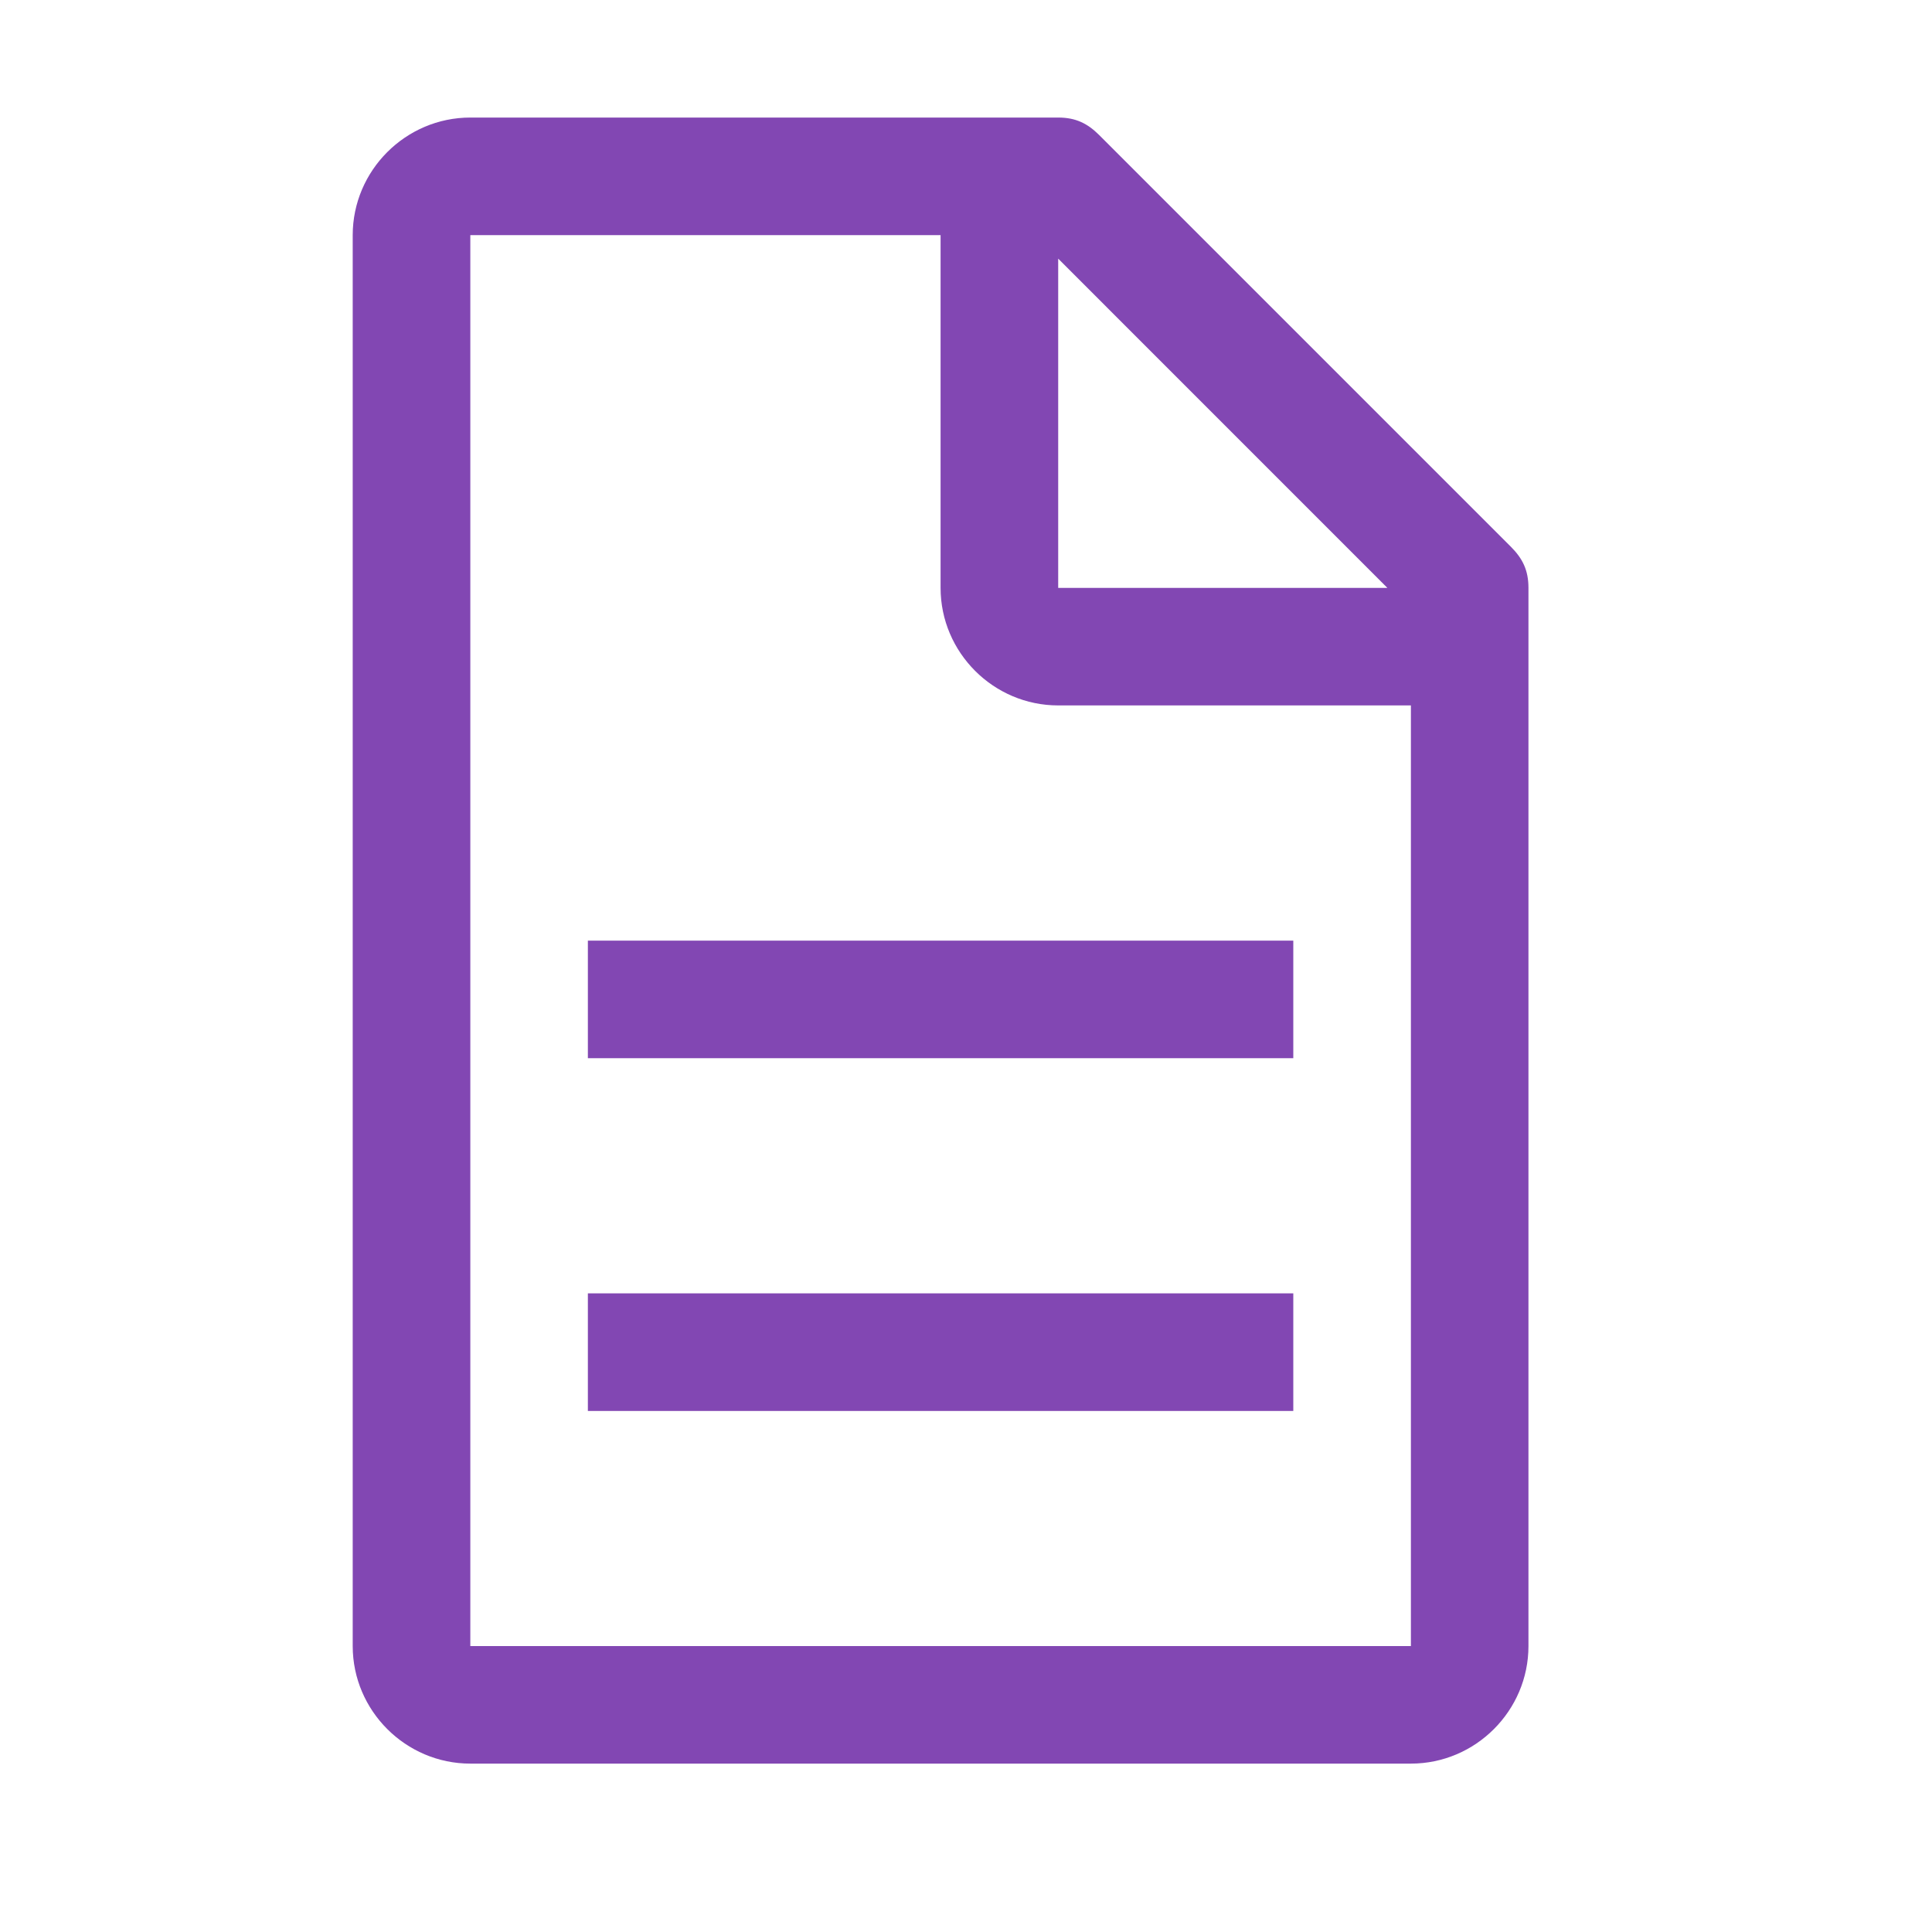
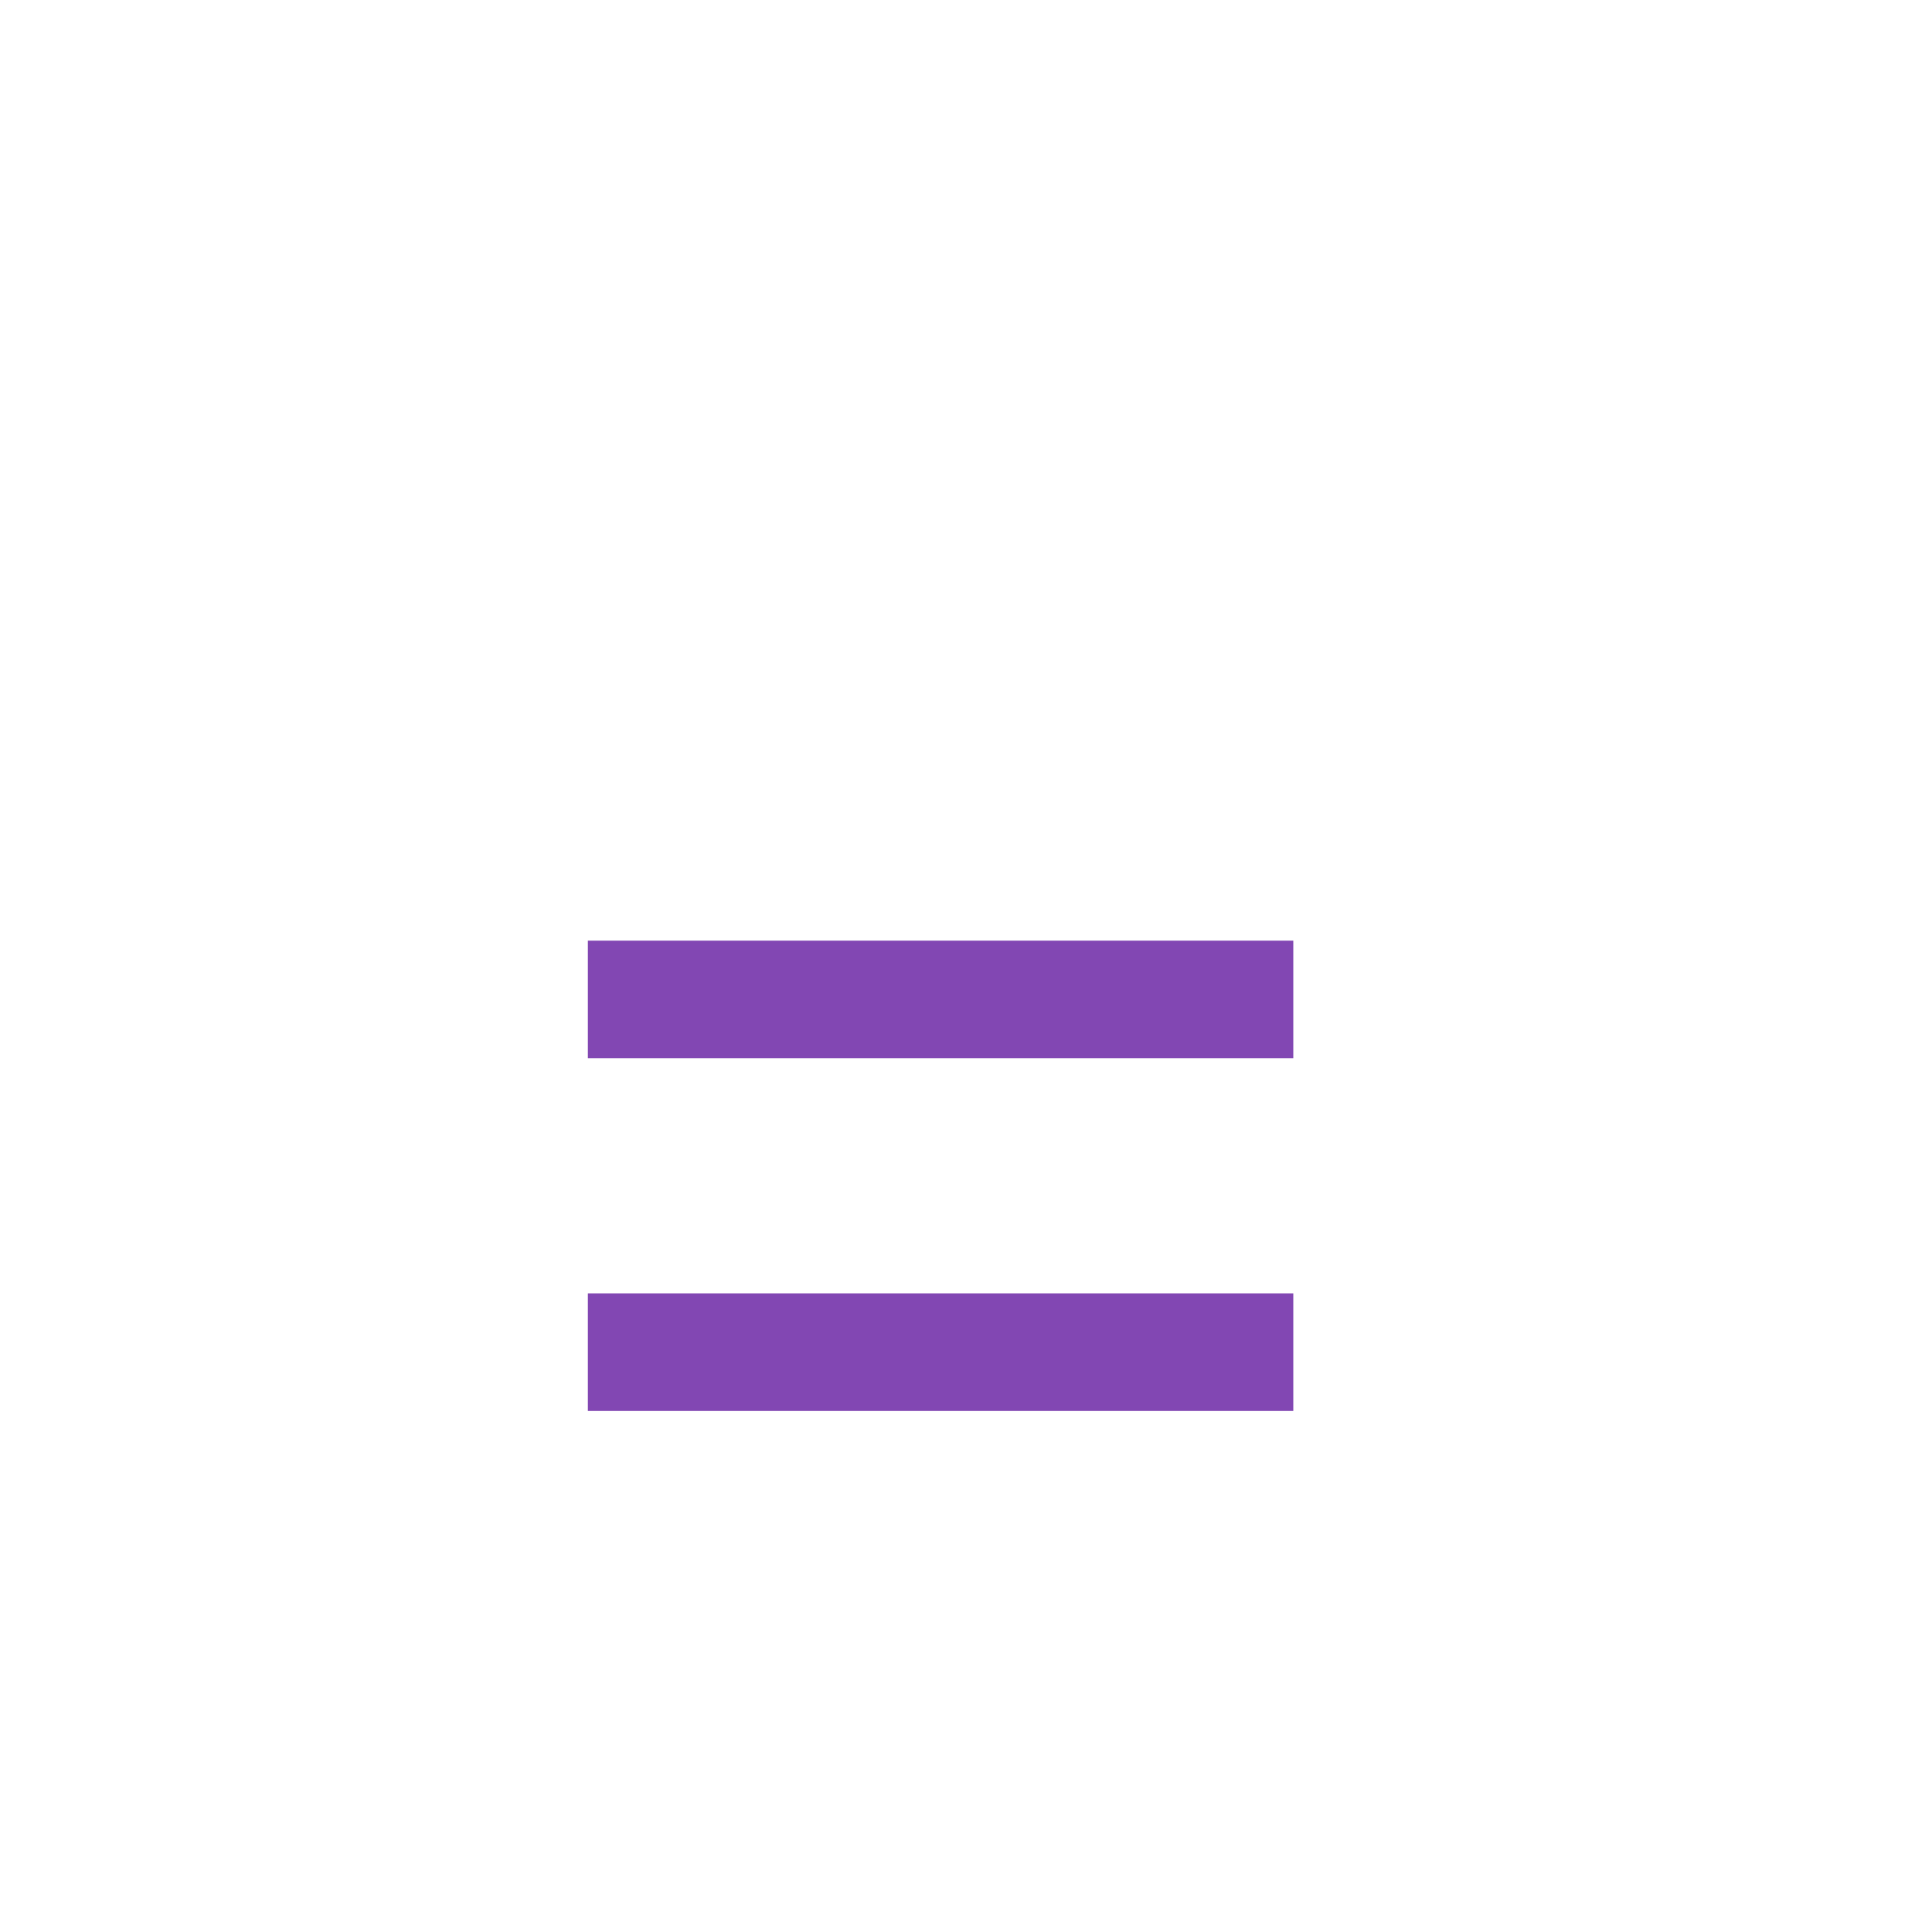
<svg xmlns="http://www.w3.org/2000/svg" width="32" height="32" viewBox="0 0 32 32" fill="none">
-   <path d="M25.024 9.055L18.208 2.239C18.014 2.045 17.819 1.947 17.527 1.947H7.79C6.719 1.947 5.842 2.824 5.842 3.895V27.264C5.842 28.334 6.719 29.211 7.79 29.211H23.369C24.44 29.211 25.316 28.334 25.316 27.264V9.737C25.316 9.445 25.219 9.25 25.024 9.055ZM17.527 4.284L22.979 9.737H17.527V4.284ZM23.369 27.264H7.79V3.895H15.579V9.737C15.579 10.808 16.456 11.684 17.527 11.684H23.369V27.264Z" fill="#8247B3" />
-   <path d="M9.737 21.422H21.421V23.37H9.737V21.422ZM9.737 15.58H21.421V17.527H9.737V15.58Z" fill="#8247B3" />
+   <path d="M9.737 21.422H21.421V23.37H9.737V21.422M9.737 15.58H21.421V17.527H9.737V15.58Z" fill="#8247B3" />
</svg>